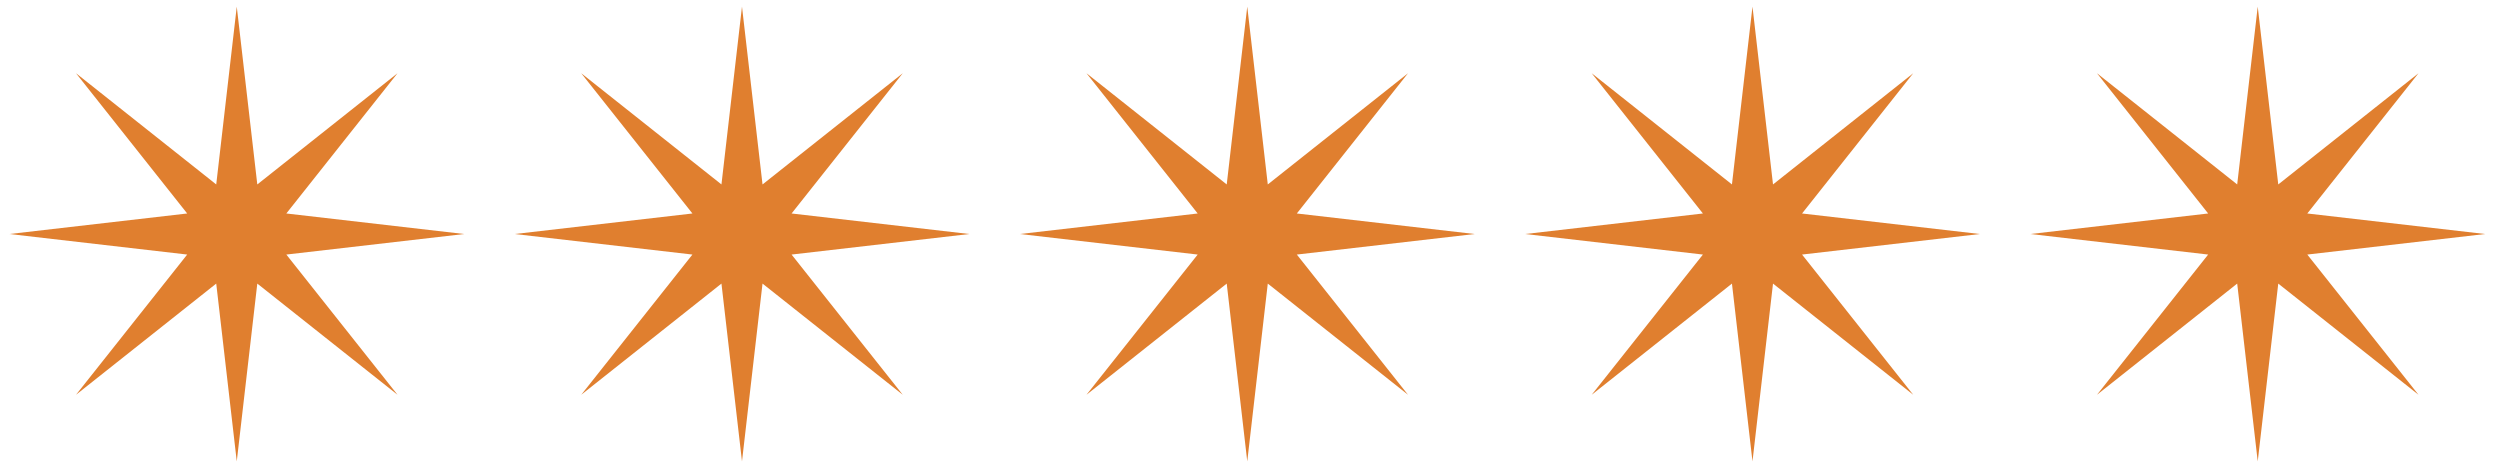
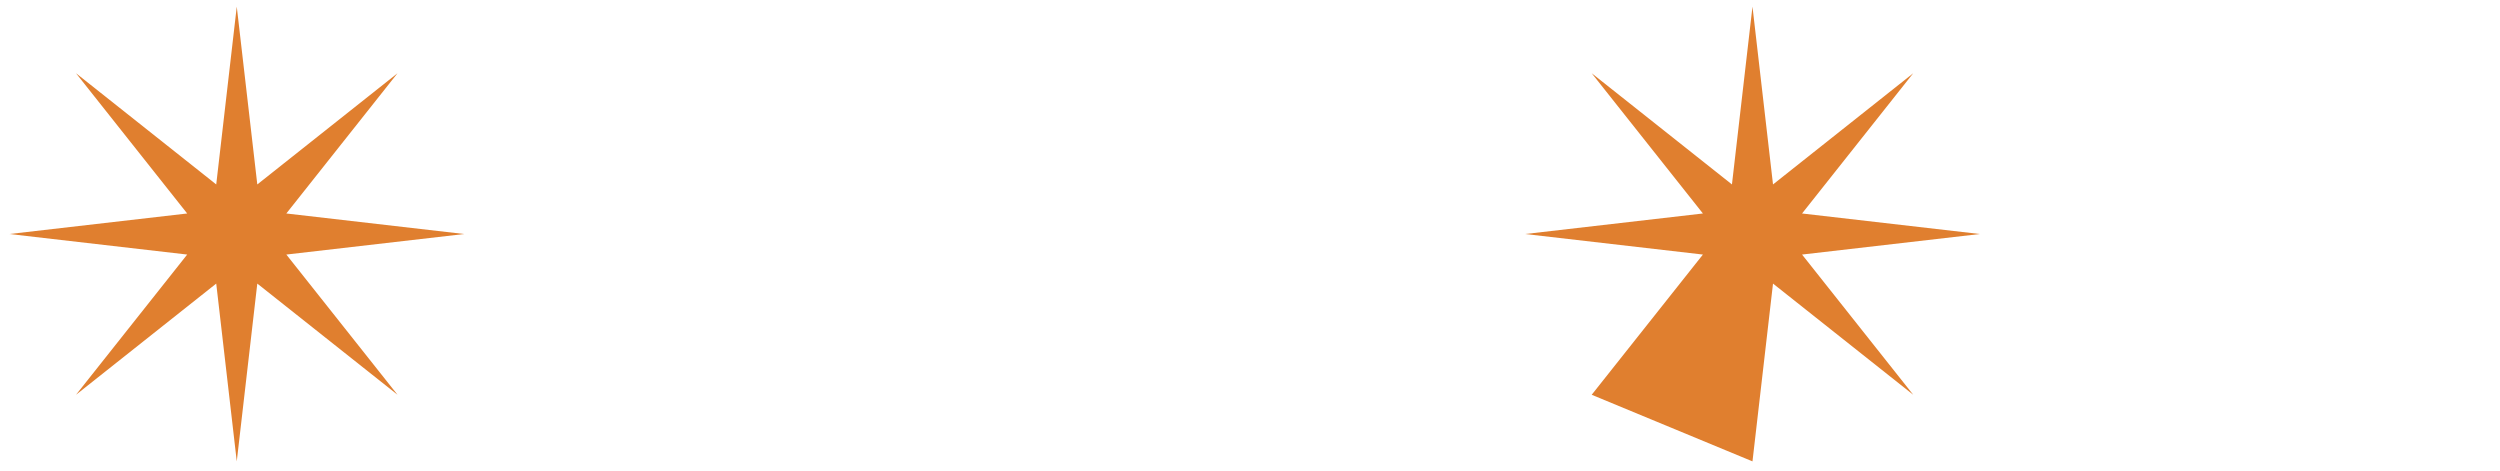
<svg xmlns="http://www.w3.org/2000/svg" width="122" height="23" viewBox="0 0 122 23" fill="none">
  <path d="M11.554 0.325L12.556 9.001L19.399 3.574L13.973 10.418L22.649 11.42L13.973 12.422L19.399 19.265L12.556 13.839L11.554 22.515L10.552 13.839L3.709 19.265L9.135 12.422L0.459 11.42L9.135 10.418L3.709 3.574L10.552 9.001L11.554 0.325Z" fill="#E07F2F" />
-   <path d="M36.209 0.325L37.211 9.001L44.055 3.574L38.629 10.418L47.304 11.42L38.629 12.422L44.055 19.265L37.211 13.839L36.209 22.515L35.207 13.839L28.364 19.265L33.79 12.422L25.114 11.42L33.79 10.418L28.364 3.574L35.207 9.001L36.209 0.325Z" fill="#E07F2F" />
-   <path d="M60.866 0.325L61.868 9.001L68.711 3.574L63.285 10.418L71.961 11.42L63.285 12.422L68.711 19.265L61.868 13.839L60.866 22.515L59.864 13.839L53.02 19.265L58.447 12.422L49.77 11.42L58.447 10.418L53.02 3.574L59.864 9.001L60.866 0.325Z" fill="#E07F2F" />
-   <path d="M85.521 0.325L86.523 9.001L93.366 3.574L87.94 10.418L96.616 11.42L87.94 12.422L93.366 19.265L86.523 13.839L85.521 22.515L84.519 13.839L77.675 19.265L83.102 12.422L74.426 11.42L83.102 10.418L77.675 3.574L84.519 9.001L85.521 0.325Z" fill="#E07F2F" />
-   <path d="M110.177 0.325L111.179 9.001L118.023 3.574L112.596 10.418L121.272 11.42L112.596 12.422L118.023 19.265L111.179 13.839L110.177 22.515L109.175 13.839L102.332 19.265L107.758 12.422L99.082 11.42L107.758 10.418L102.332 3.574L109.175 9.001L110.177 0.325Z" fill="#E07F2F" />
+   <path d="M85.521 0.325L86.523 9.001L93.366 3.574L87.94 10.418L96.616 11.42L87.94 12.422L93.366 19.265L86.523 13.839L85.521 22.515L77.675 19.265L83.102 12.422L74.426 11.42L83.102 10.418L77.675 3.574L84.519 9.001L85.521 0.325Z" fill="#E07F2F" />
</svg>